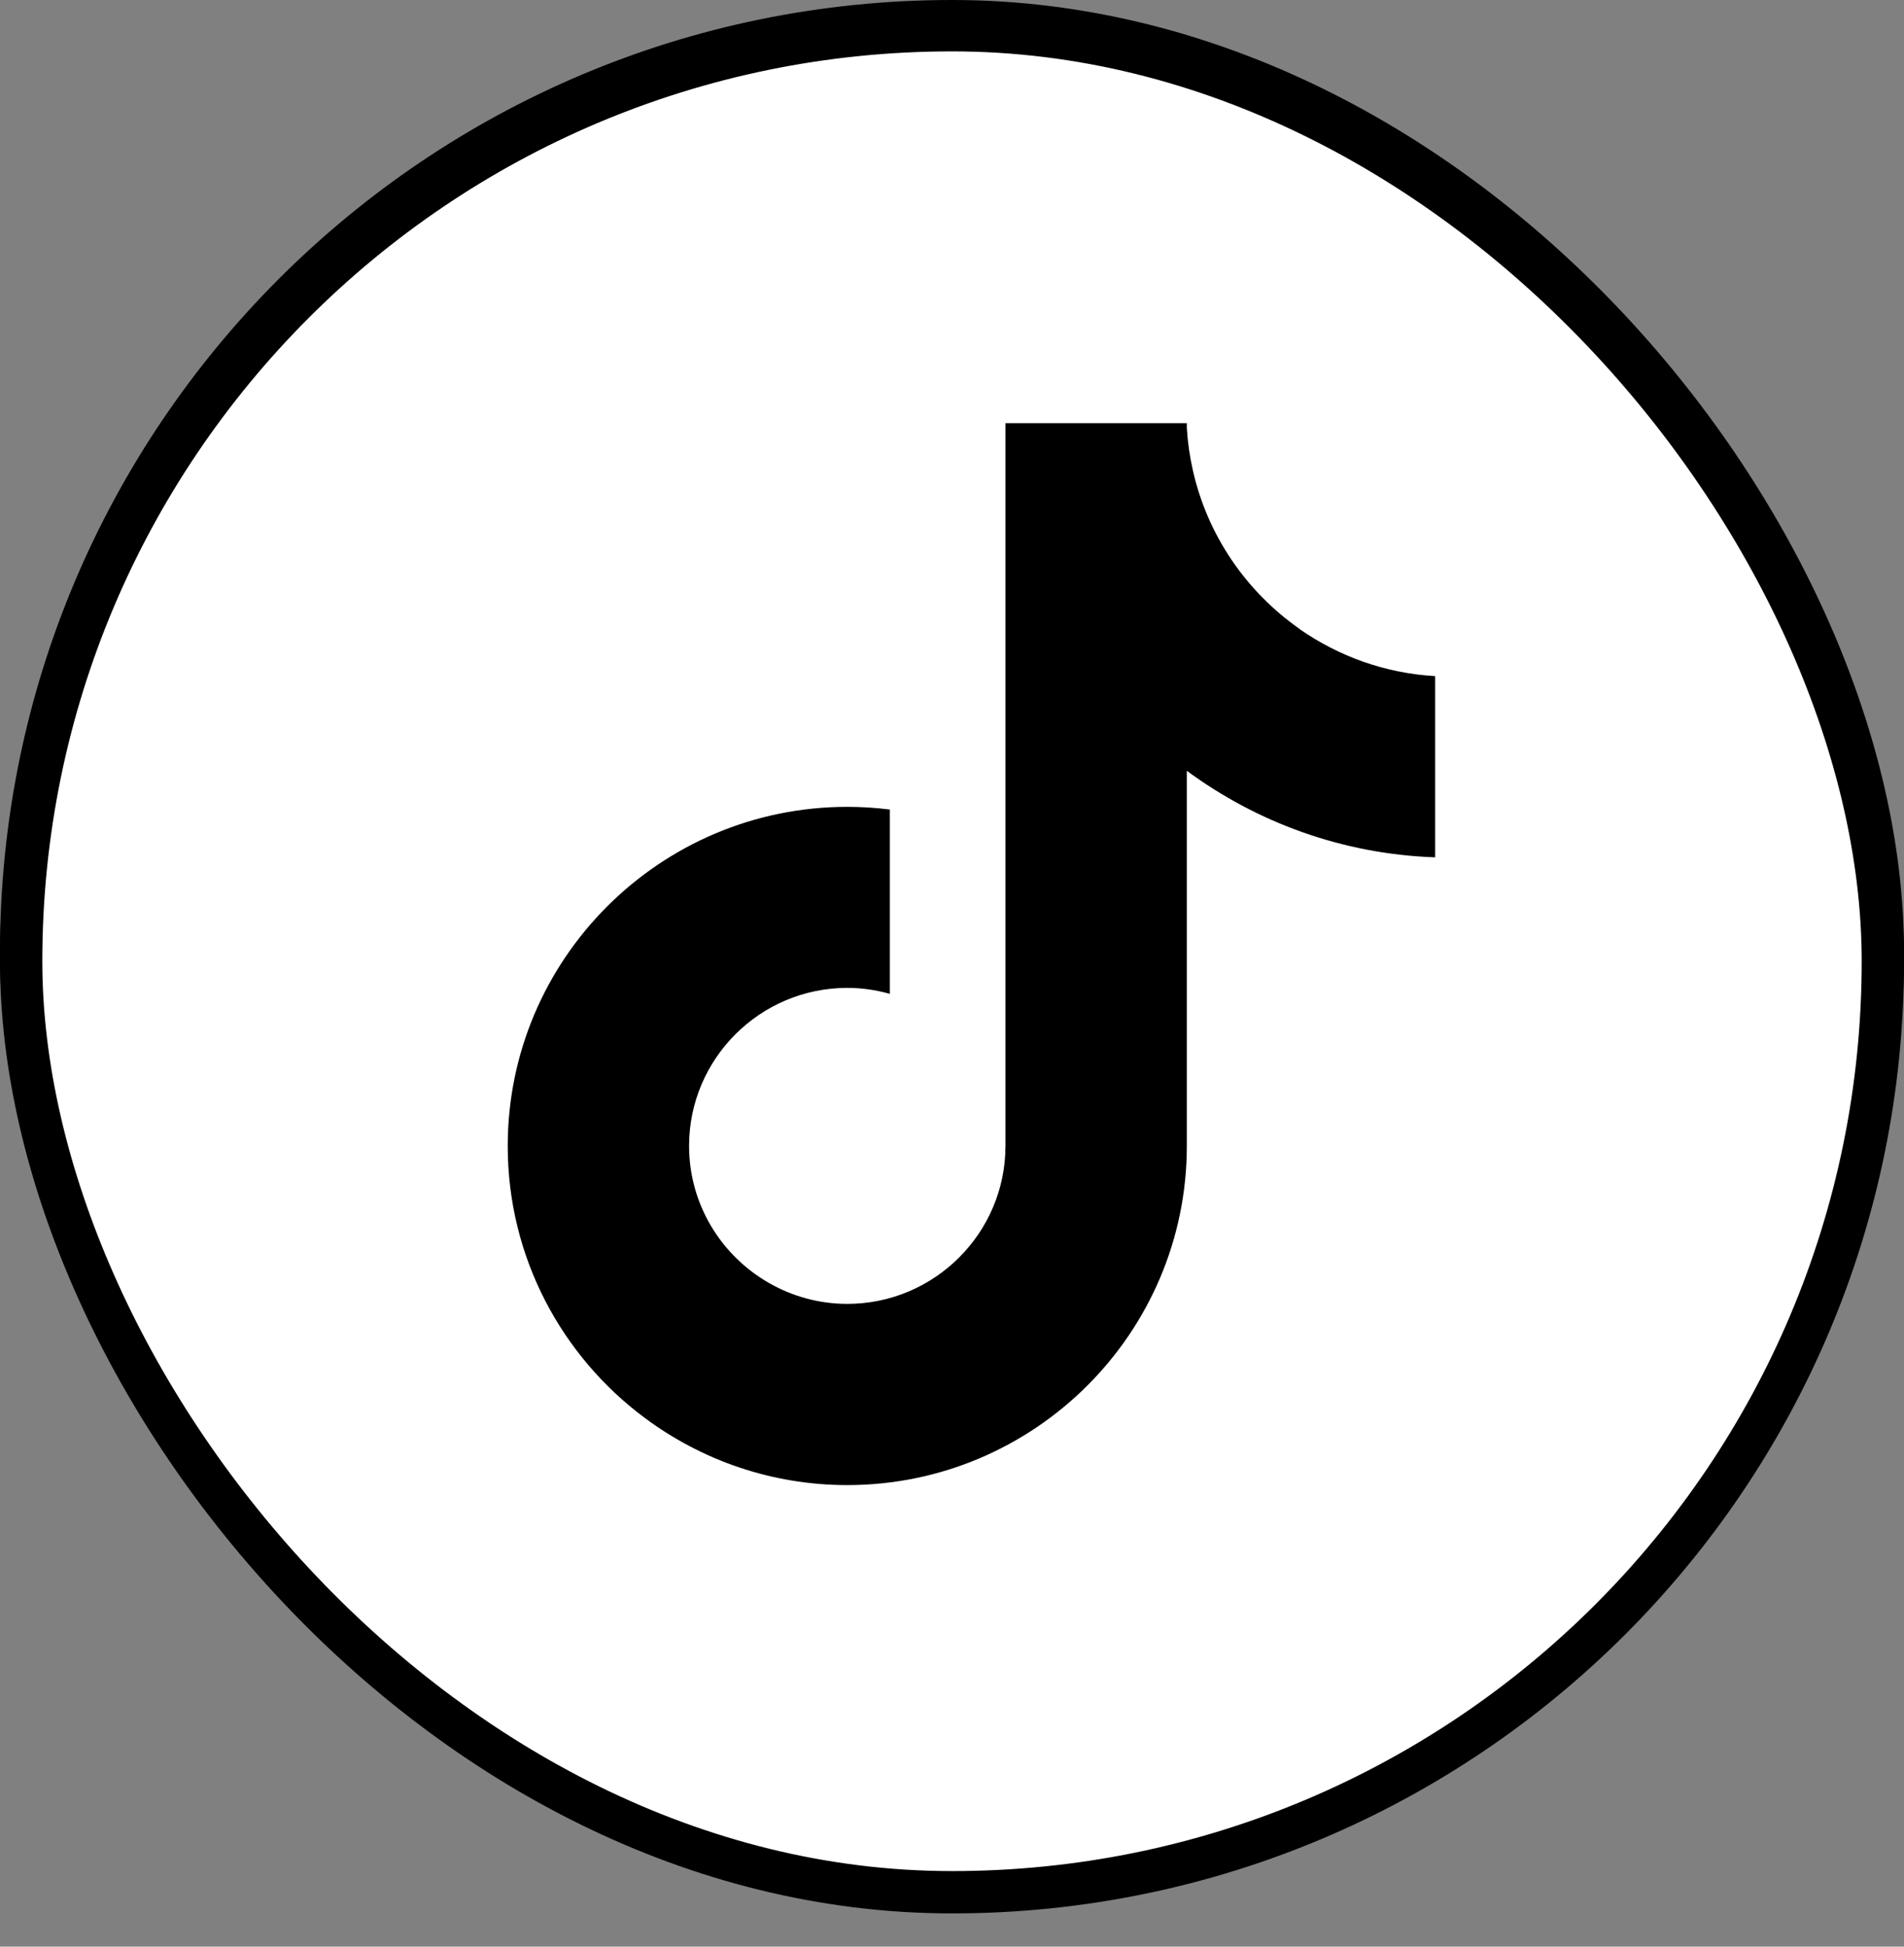
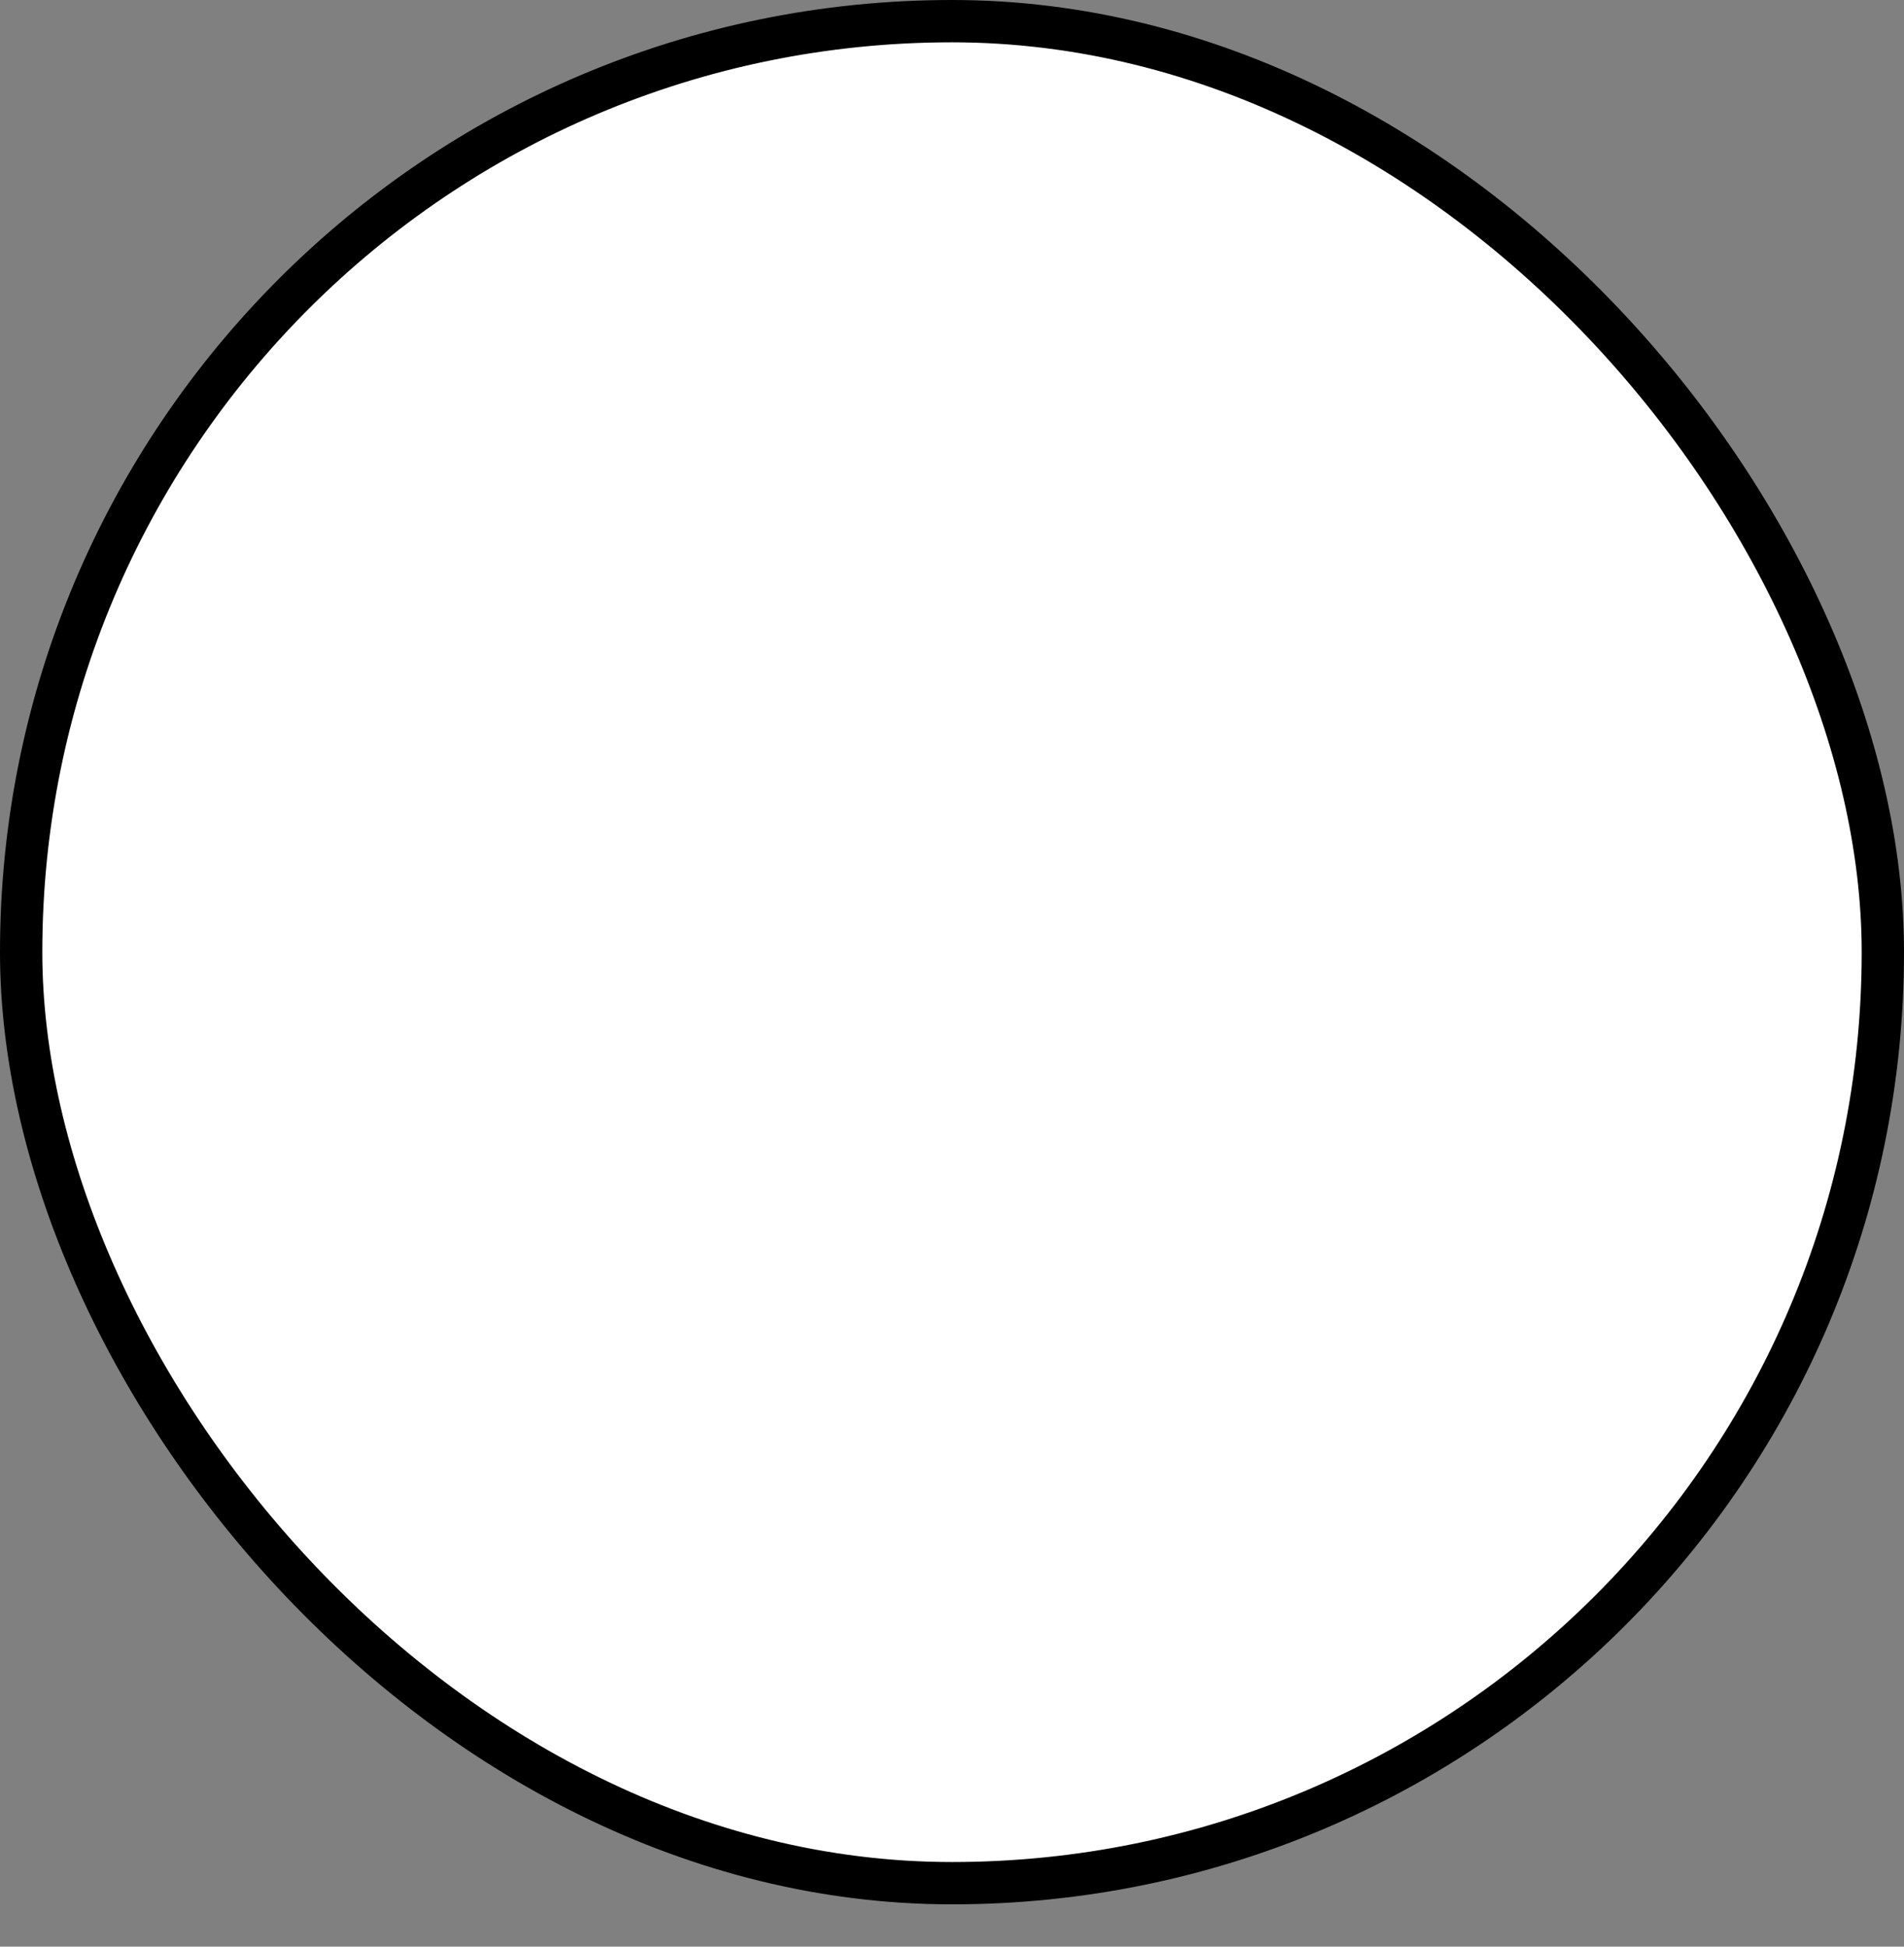
<svg xmlns="http://www.w3.org/2000/svg" width="45" height="46" viewBox="0 0 45 46" fill="none">
  <rect x="0" y="0" width="45" height="46" fill="#808080" stroke="none" />
  <rect x="0.5" y="0.5" width="44" height="44" rx="22" fill="white" stroke="black" />
-   <rect x="0.5" y="0.714" width="44" height="44" rx="22" fill="white" stroke="black" />
-   <path d="M30.713 14.86C29.456 13.981 28.538 12.653 28.192 11.112C28.119 10.788 28.071 10.457 28.05 10.117V10H23.764V27.077C23.764 29.135 22.086 30.811 20.025 30.811C19.349 30.811 18.716 30.628 18.169 30.314C17.046 29.669 16.286 28.462 16.286 27.077C16.286 25.019 17.964 23.344 20.025 23.344C20.372 23.344 20.707 23.394 21.031 23.485V19.129C20.699 19.088 20.364 19.066 20.025 19.066C15.601 19.066 12 22.66 12 27.079C12 29.712 13.277 32.051 15.247 33.512C16.582 34.503 18.236 35.093 20.025 35.093C24.449 35.093 28.05 31.499 28.05 27.079V18.214C29.706 19.434 31.728 20.183 33.919 20.259V15.977C32.731 15.909 31.633 15.505 30.713 14.864V14.86Z" fill="black" />
</svg>